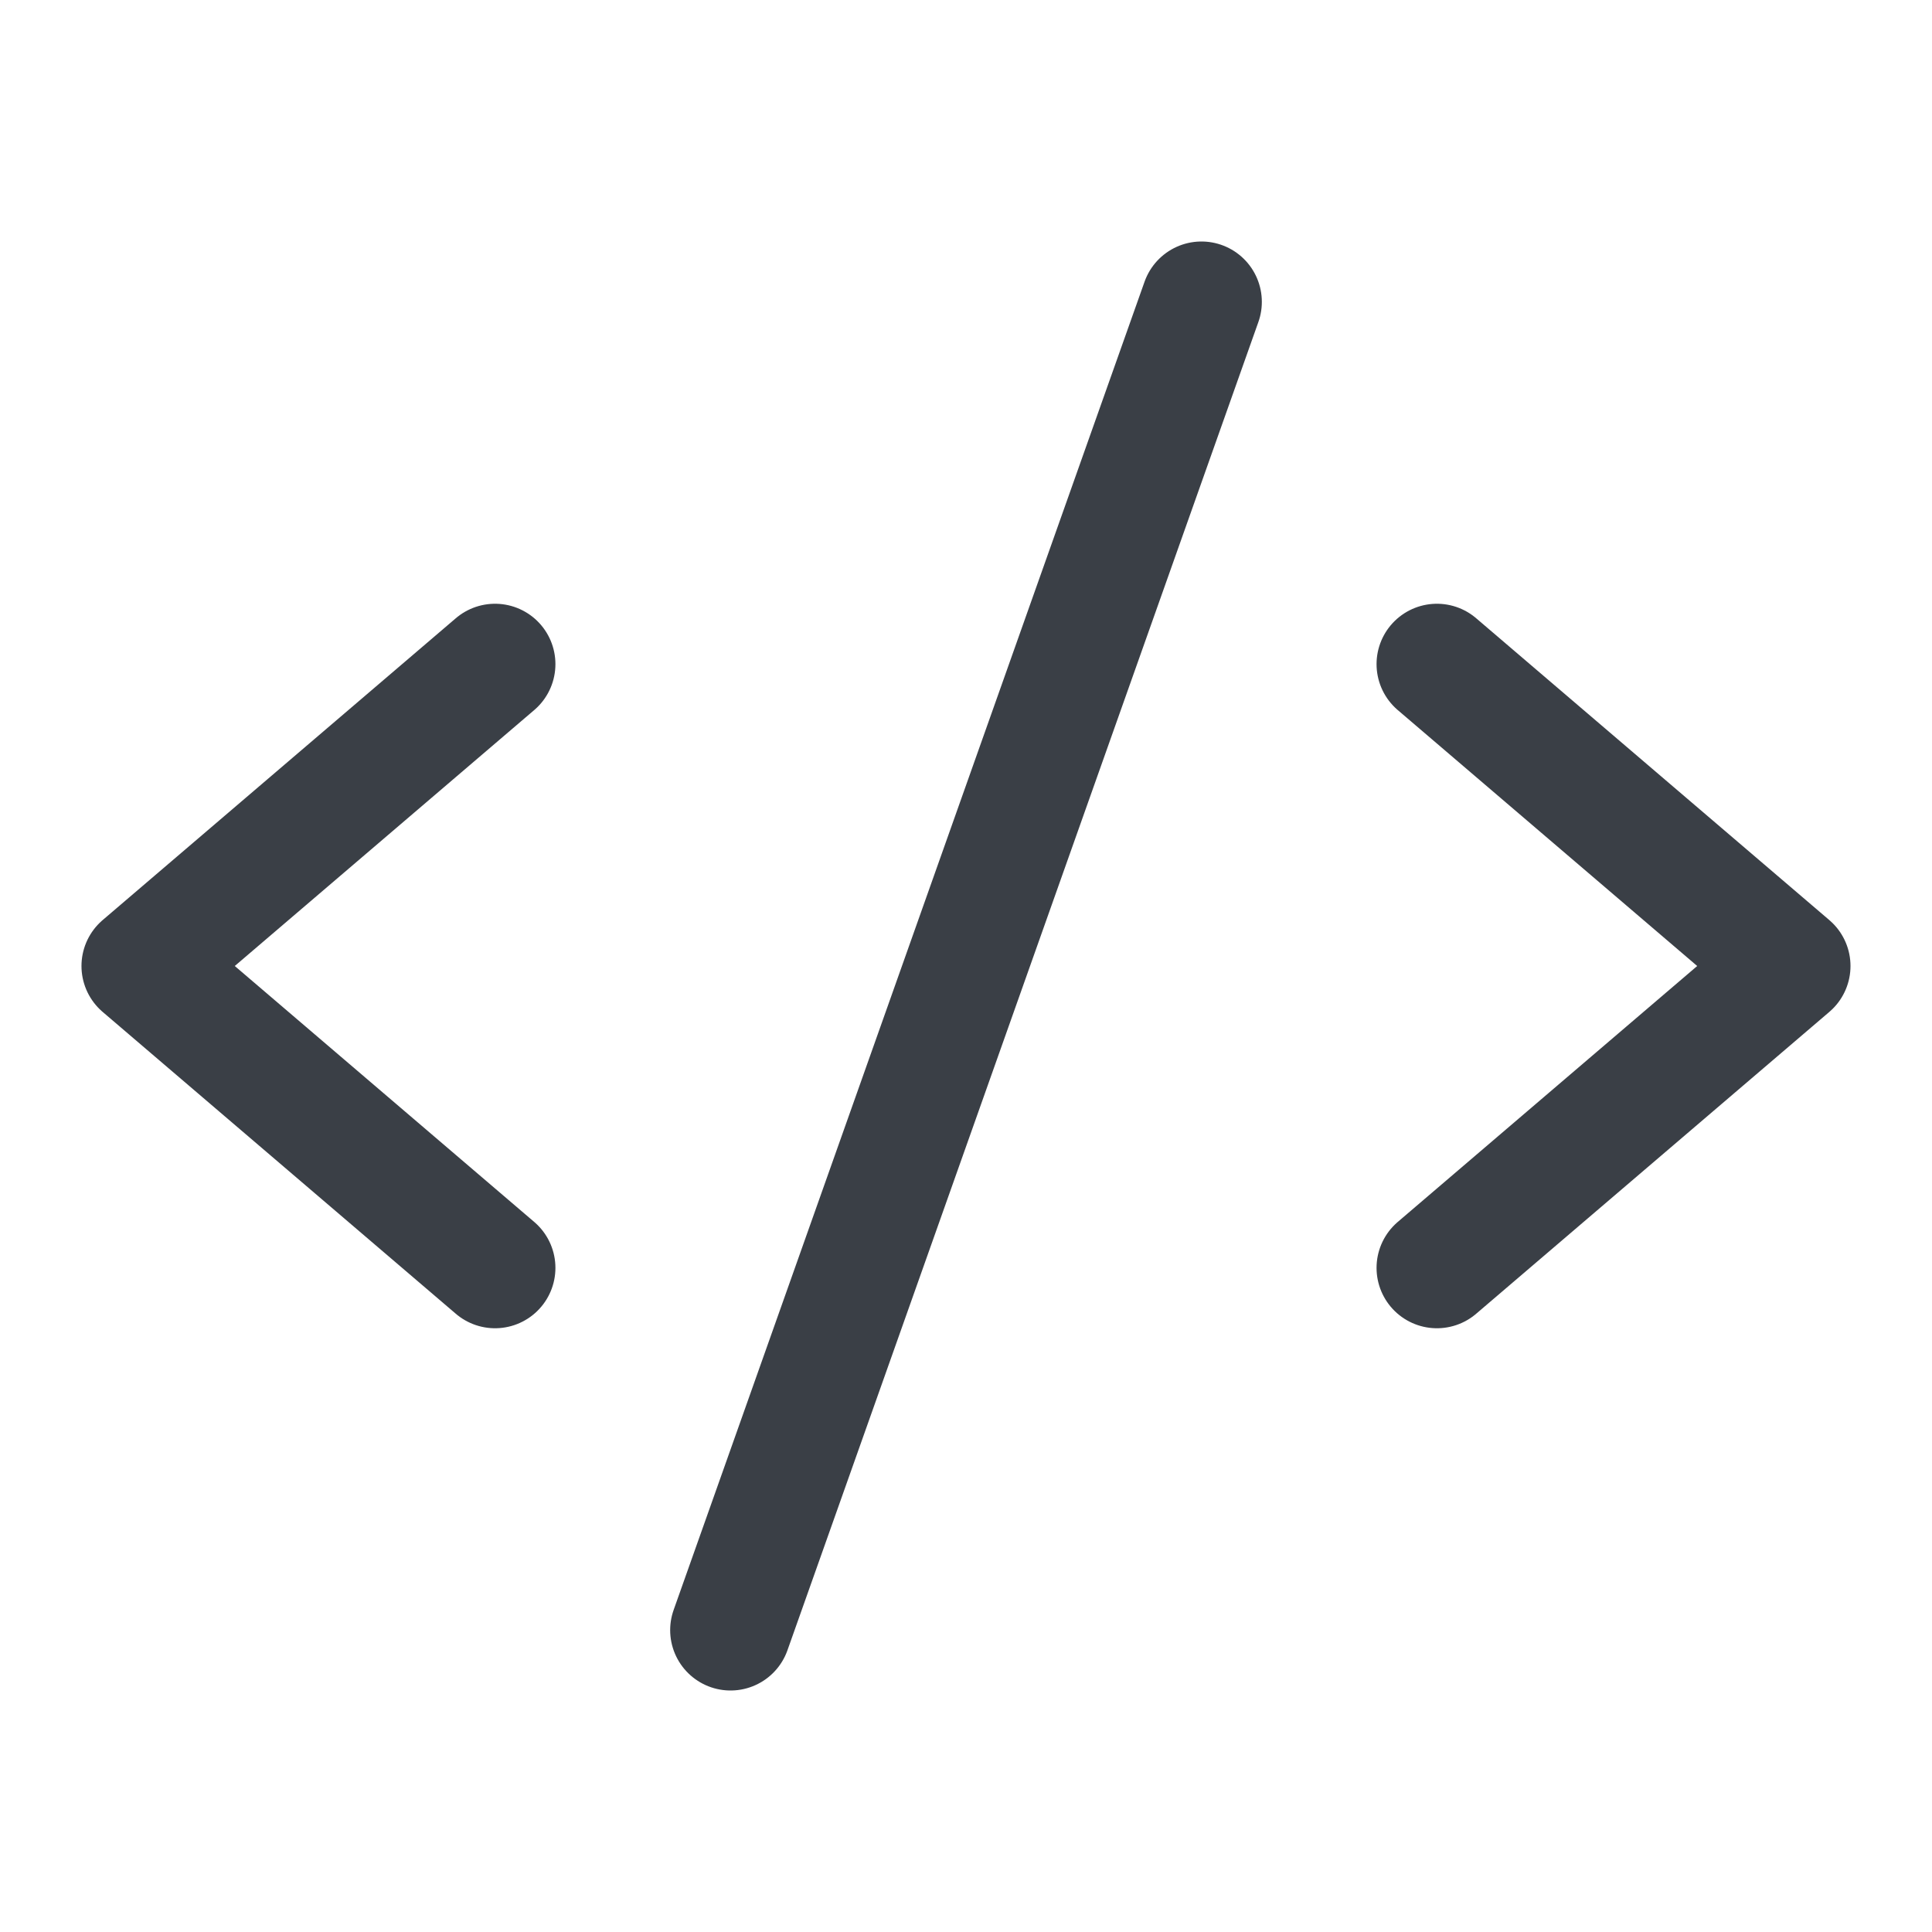
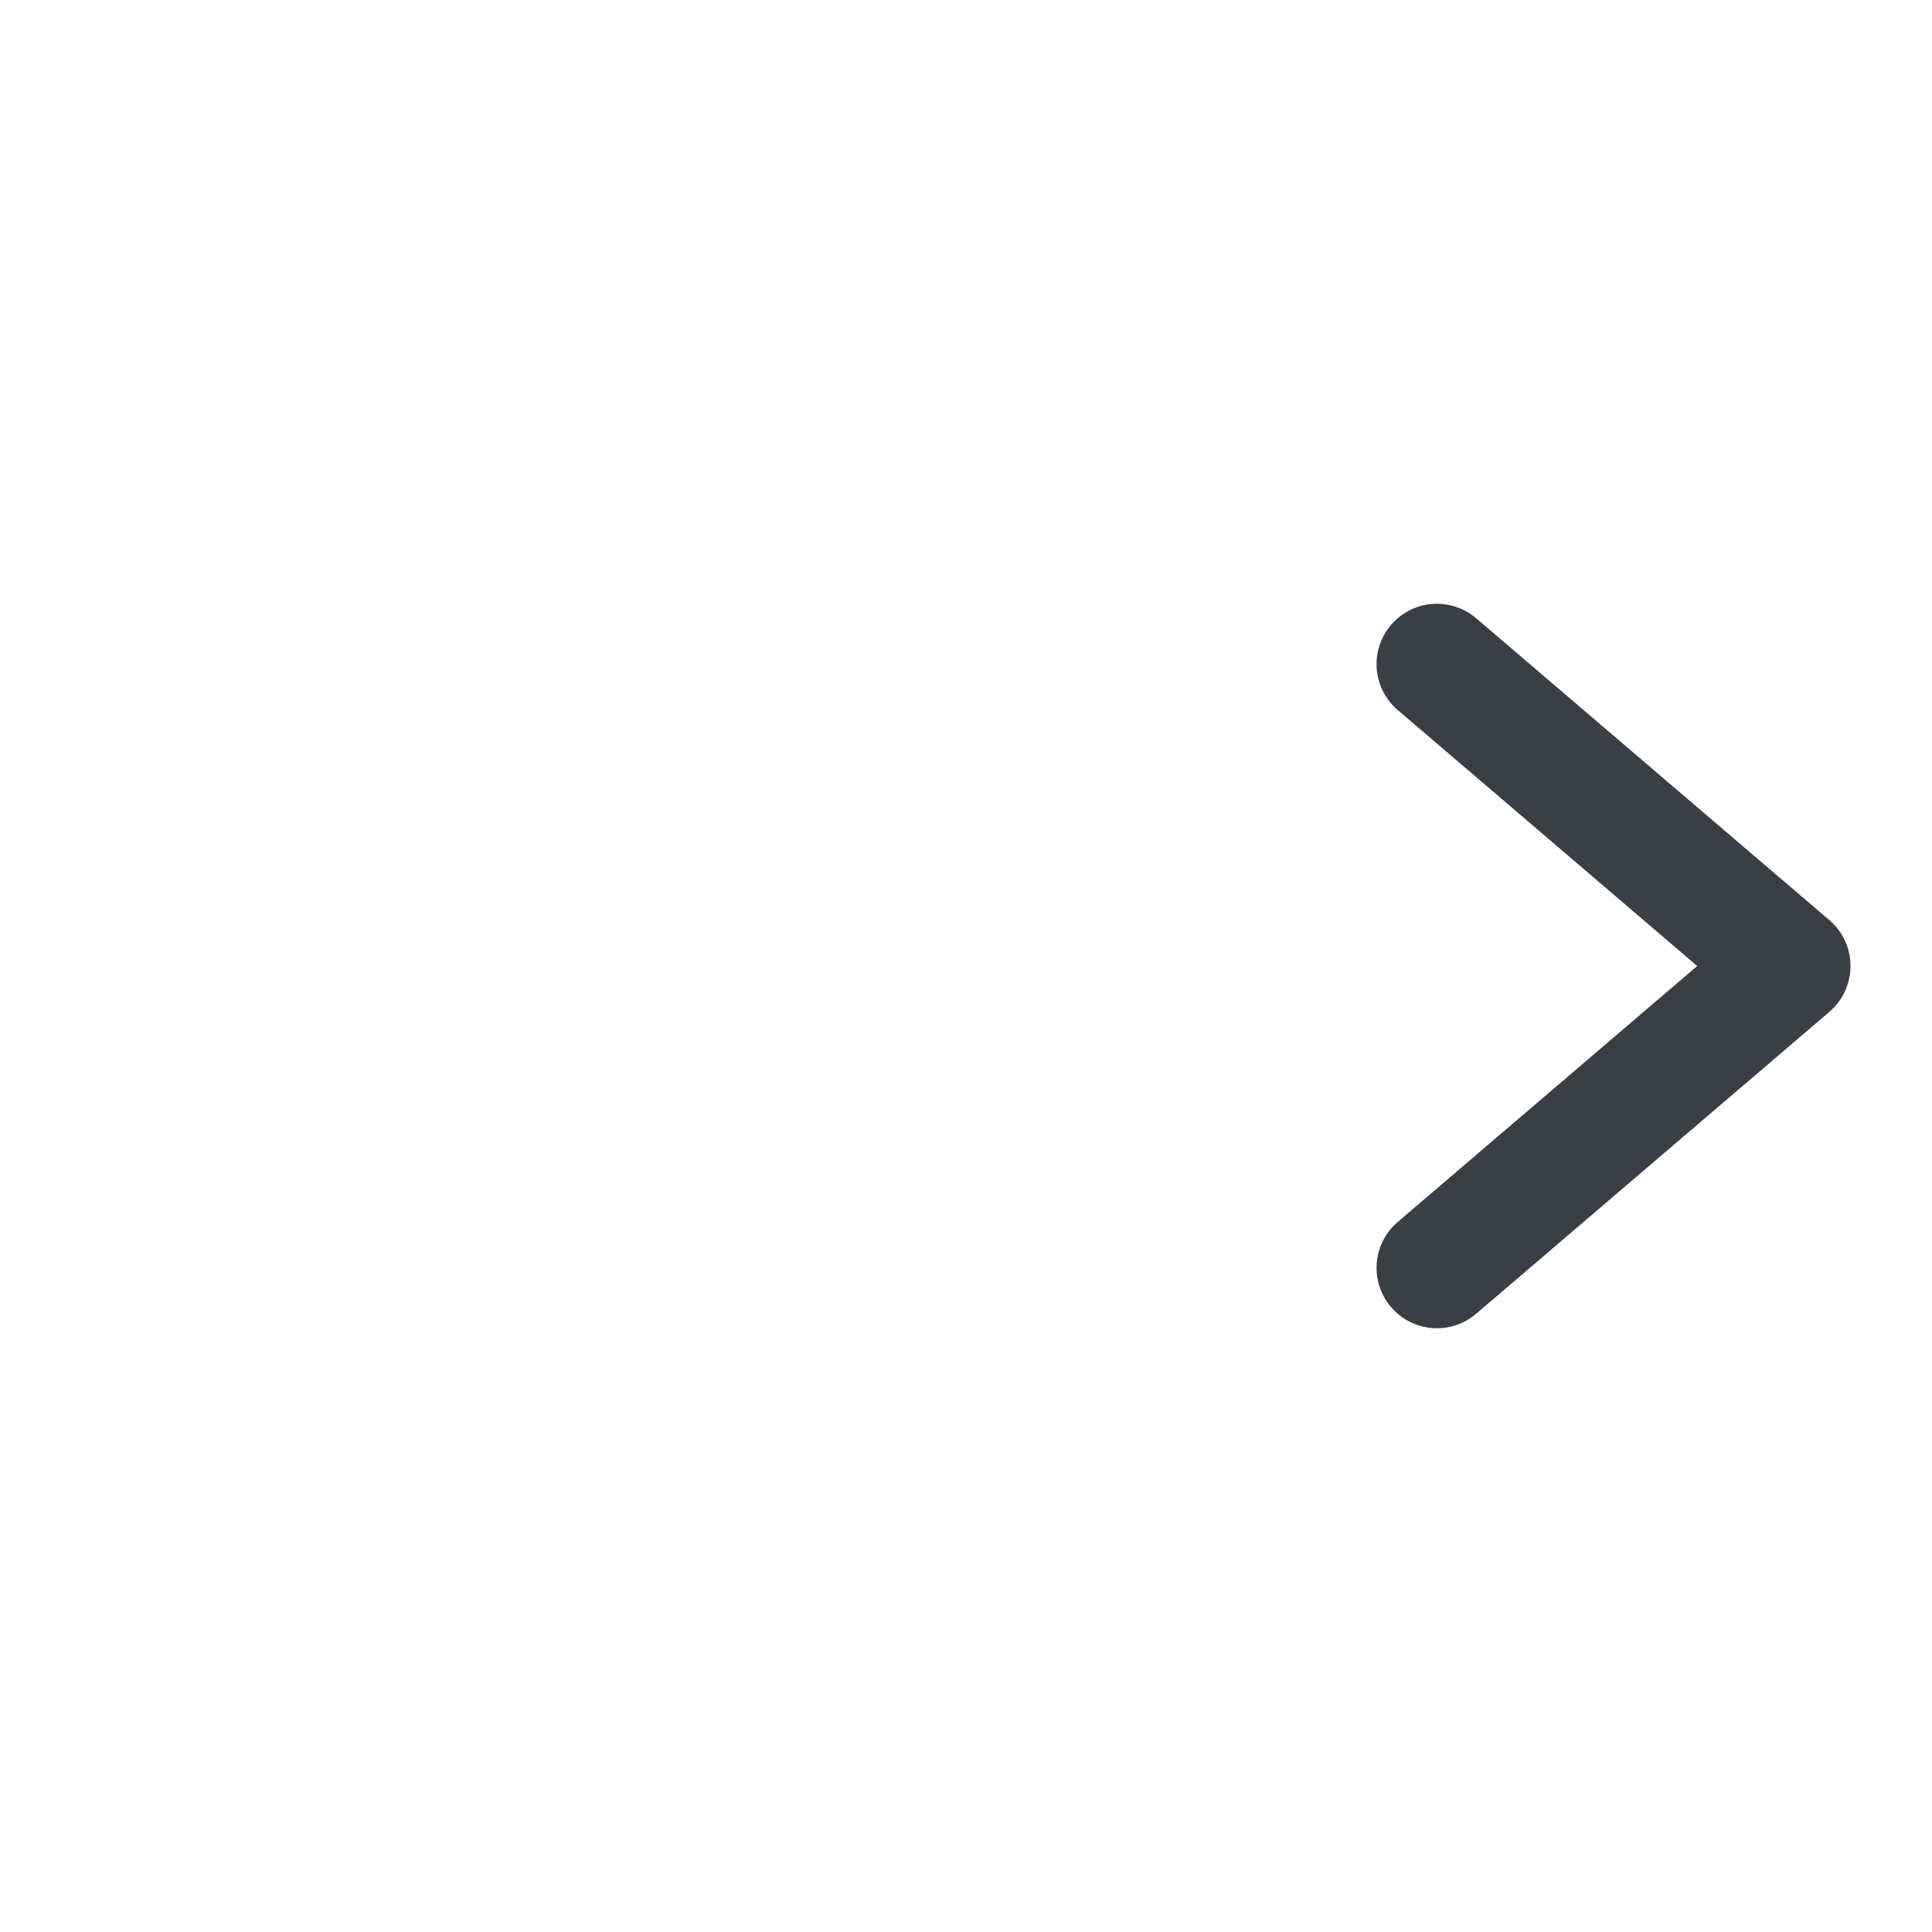
<svg xmlns="http://www.w3.org/2000/svg" width="64" height="64" viewBox="0 0 64 64" fill="none">
-   <path d="M16.399 22L4.699 32L16.399 42" stroke="#3A3F46" stroke-width="4" stroke-linecap="round" stroke-linejoin="round" />
  <path d="M47.6 22L59.3 32L47.6 42" stroke="#3A3F46" stroke-width="4" stroke-linecap="round" stroke-linejoin="round" />
-   <path d="M39.8 10L24.2 54" stroke="#3A3F46" stroke-width="4" stroke-linecap="round" stroke-linejoin="round" />
</svg>